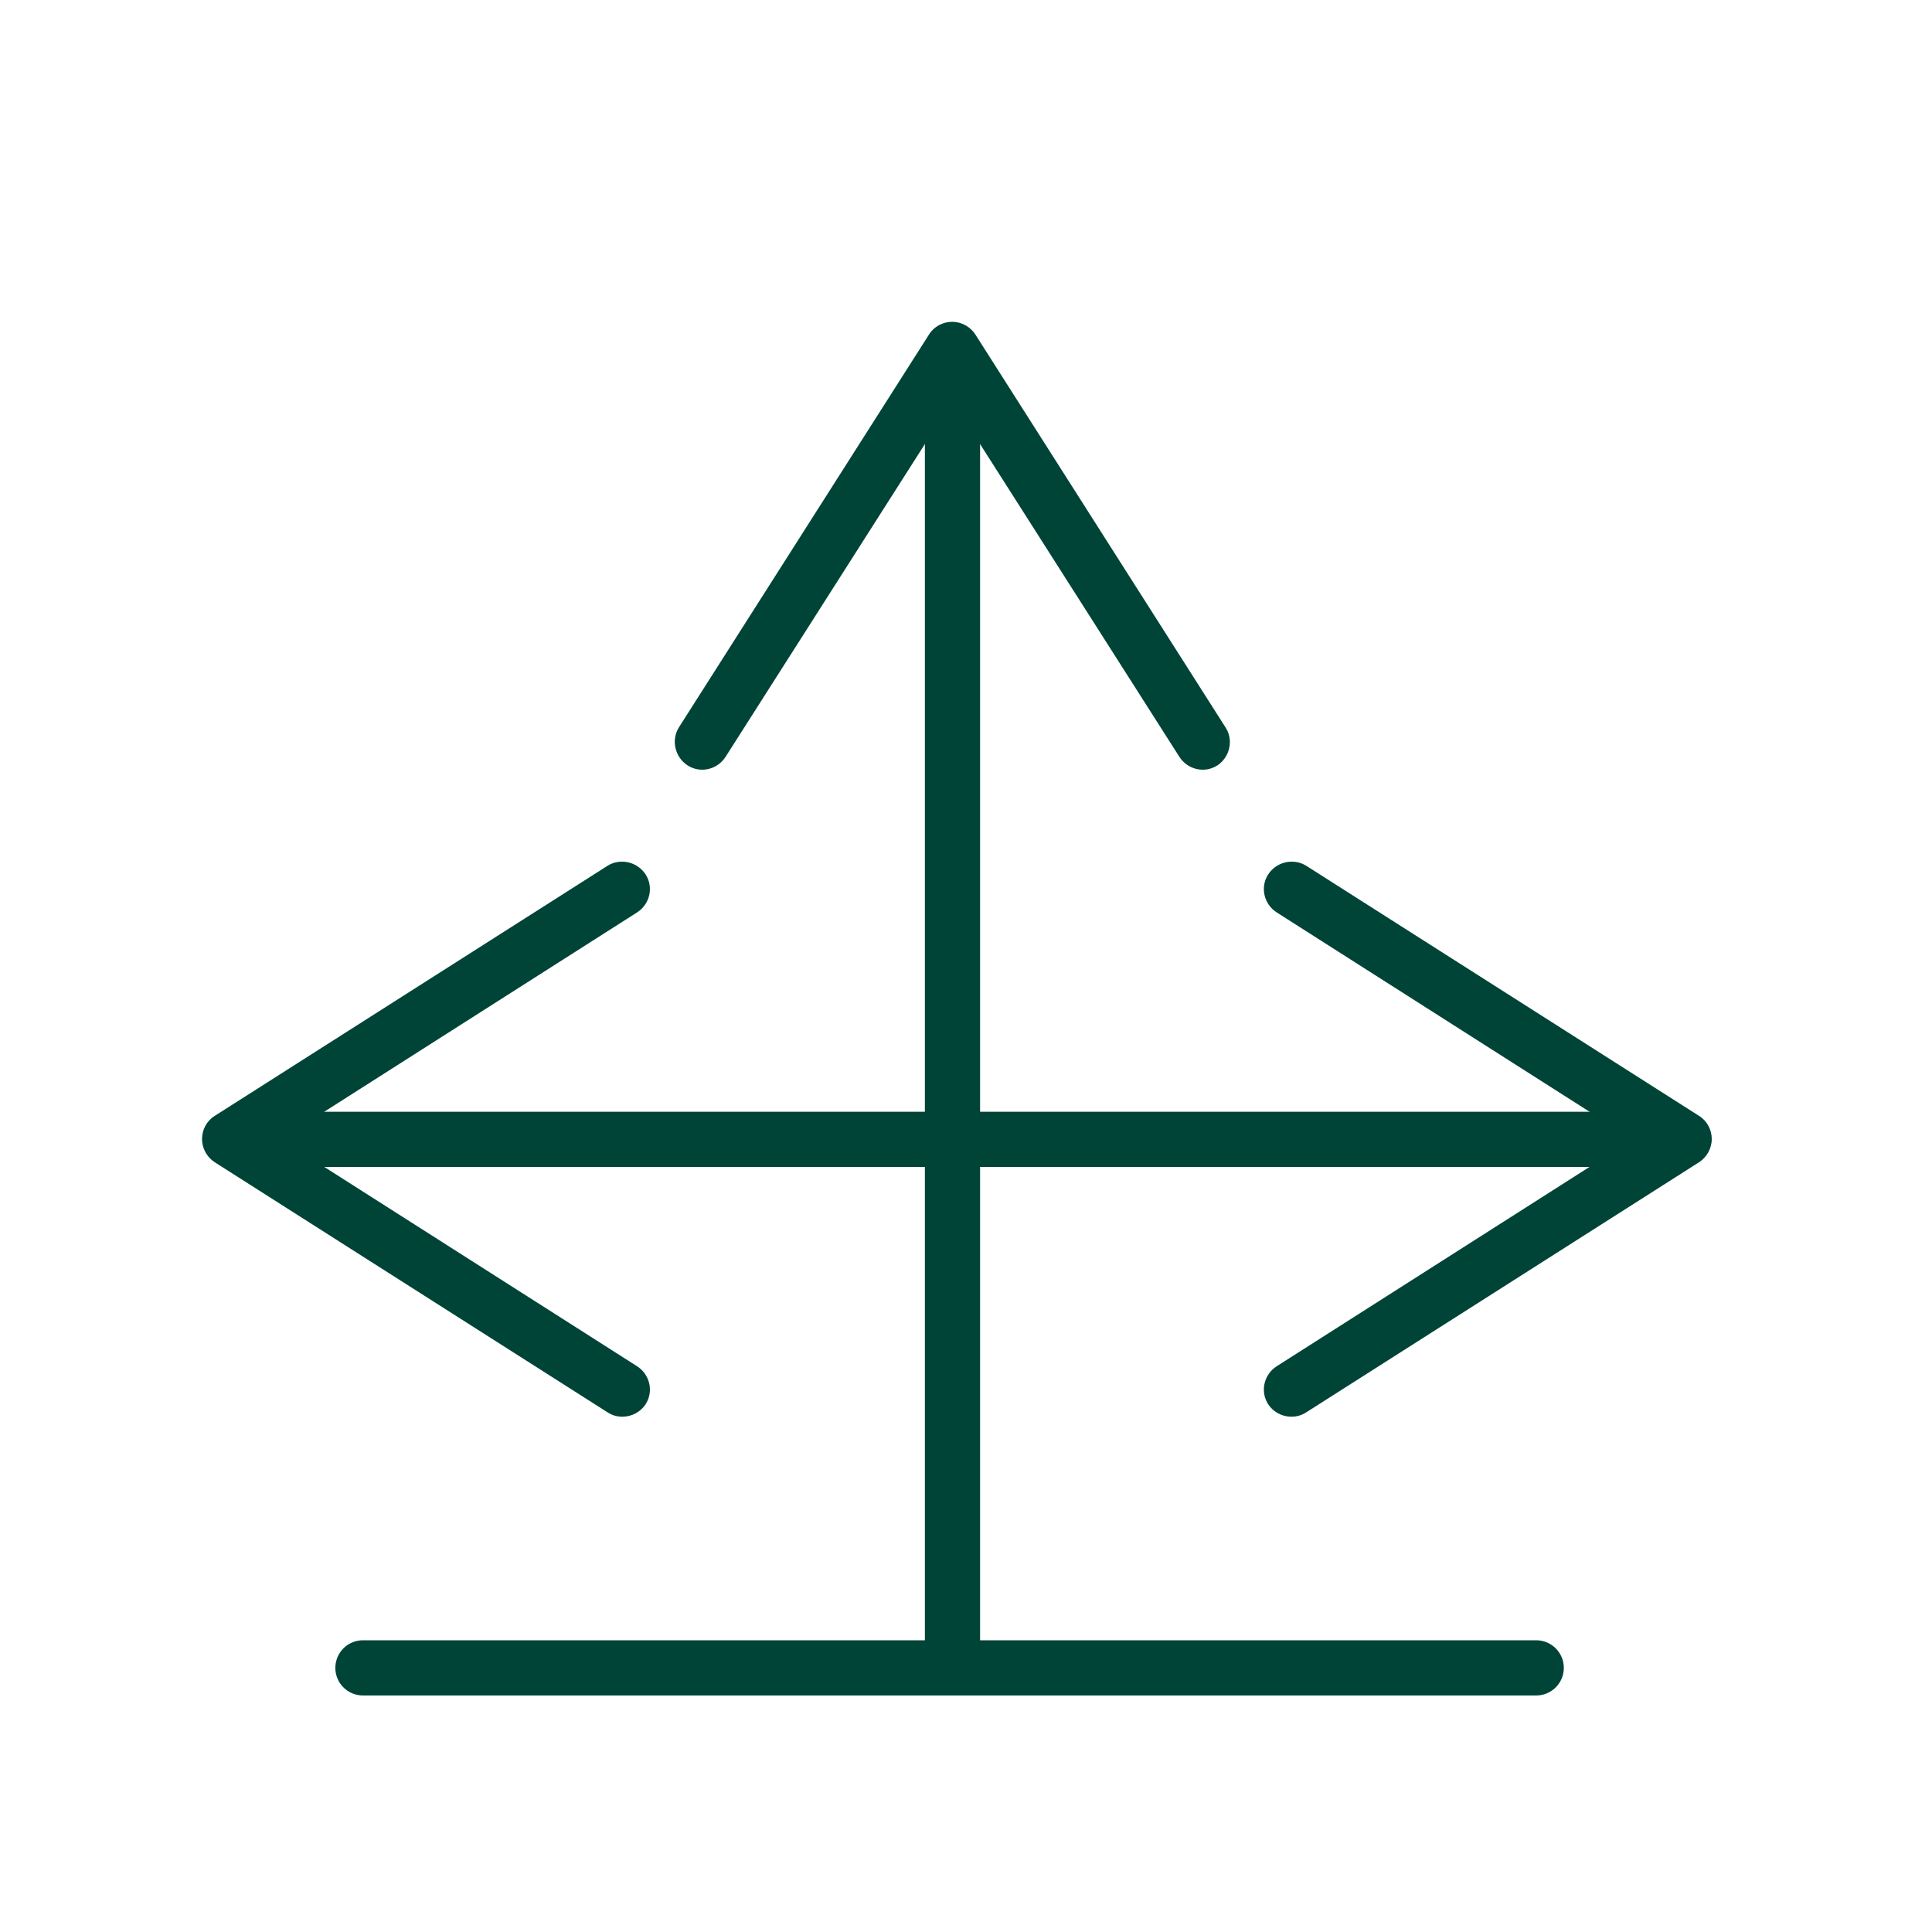
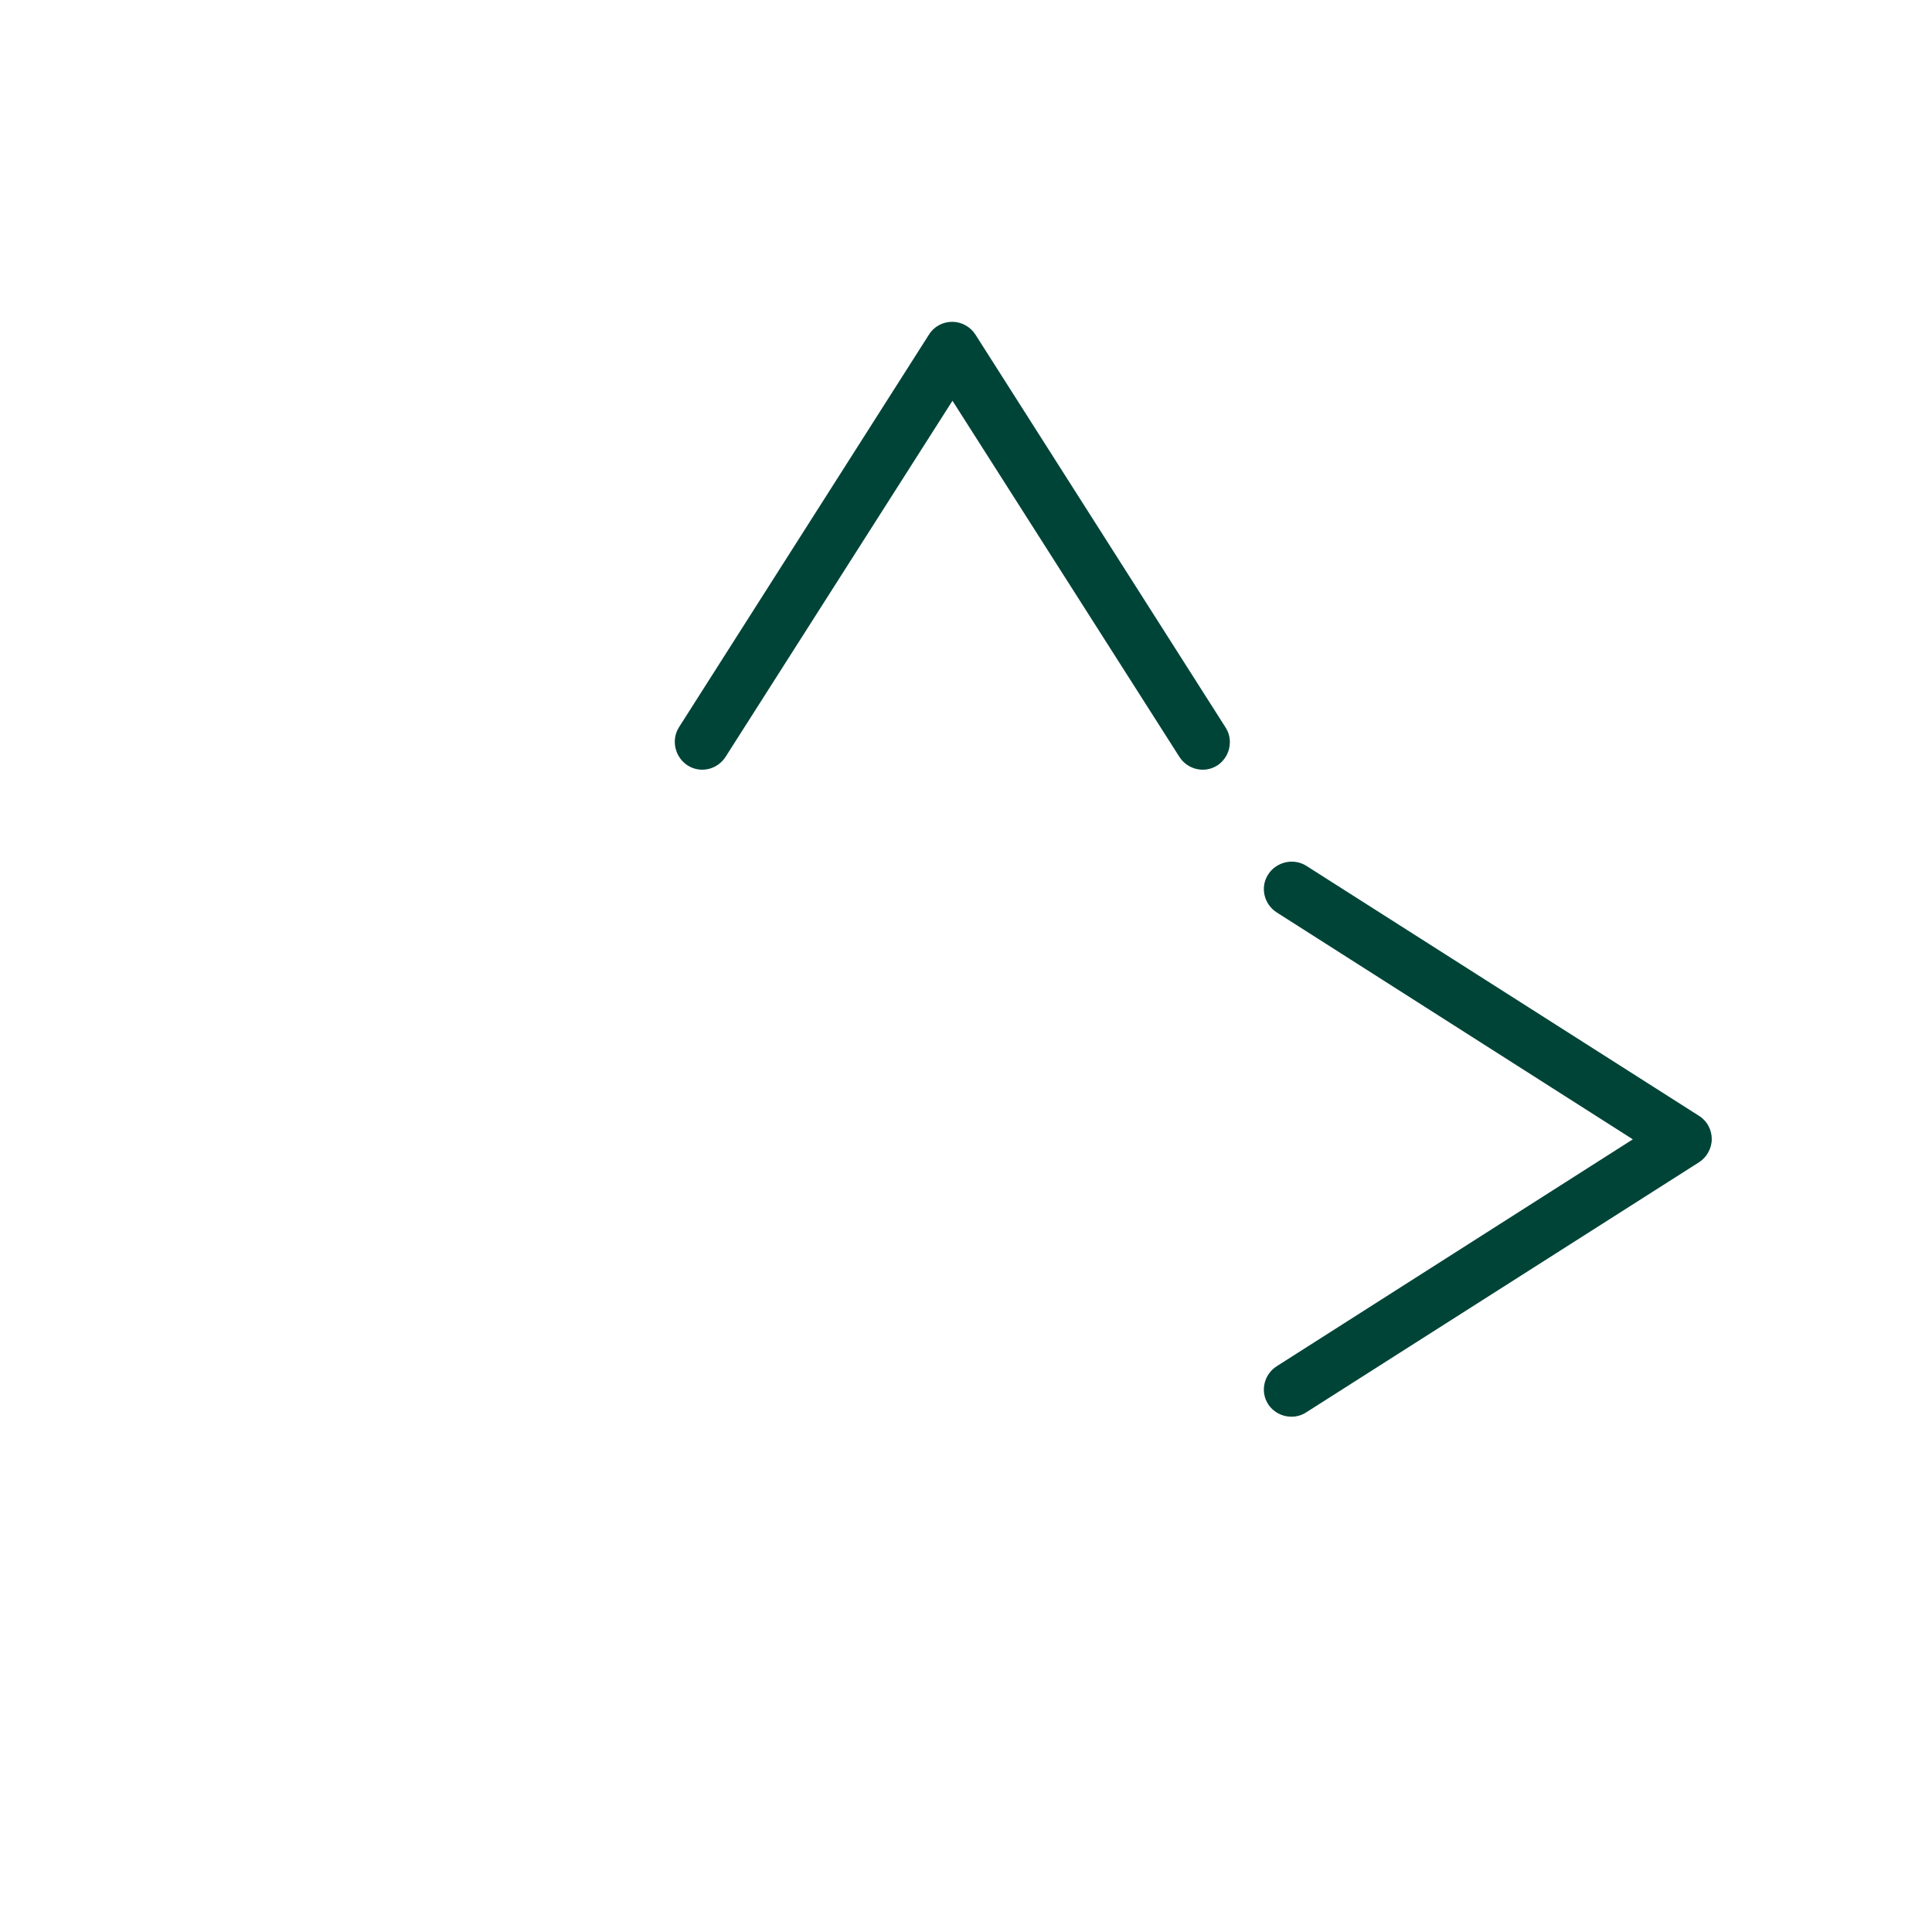
<svg xmlns="http://www.w3.org/2000/svg" id="Ebene_1" data-name="Ebene 1" viewBox="0 0 70 70">
  <defs>
    <style>
      .cls-1 {
        fill: #004438;
      }

      .cls-2 {
        fill: none;
        stroke: #004438;
        stroke-linecap: round;
        stroke-linejoin: round;
        stroke-width: 2px;
      }
    </style>
  </defs>
-   <line class="cls-2" x1="13.15" y1="60.43" x2="55.66" y2="60.43" />
  <g>
-     <line class="cls-2" x1="34.51" y1="59.53" x2="34.51" y2="14.06" />
    <path class="cls-1" d="M44.11,27.73c-.46.3-1.08.16-1.38-.31l-8.22-12.9-8.22,12.9c-.3.47-.92.61-1.38.31-.46-.3-.6-.92-.31-1.38l9.06-14.23c.18-.29.5-.46.84-.46s.66.18.84.46l9.06,14.23c.11.17.16.35.16.54,0,.33-.16.65-.46.85Z" />
  </g>
  <g>
-     <line class="cls-2" x1="9.72" y1="41.28" x2="59.62" y2="41.28" />
-     <path class="cls-1" d="M23.39,50.88c.3-.46.16-1.08-.31-1.38l-12.9-8.22,12.9-8.22c.47-.3.61-.92.31-1.38-.3-.46-.92-.6-1.38-.31l-14.23,9.06c-.29.18-.46.5-.46.84s.18.66.46.84l14.23,9.06c.17.11.35.16.54.16.33,0,.65-.16.85-.46Z" />
    <path class="cls-1" d="M45.95,50.88c-.3-.46-.16-1.08.31-1.38l12.9-8.22-12.9-8.22c-.47-.3-.61-.92-.31-1.38.3-.46.92-.6,1.38-.31l14.23,9.06c.29.18.46.5.46.84s-.18.66-.46.84l-14.23,9.06c-.17.11-.35.16-.54.16-.33,0-.65-.16-.85-.46Z" />
  </g>
</svg>